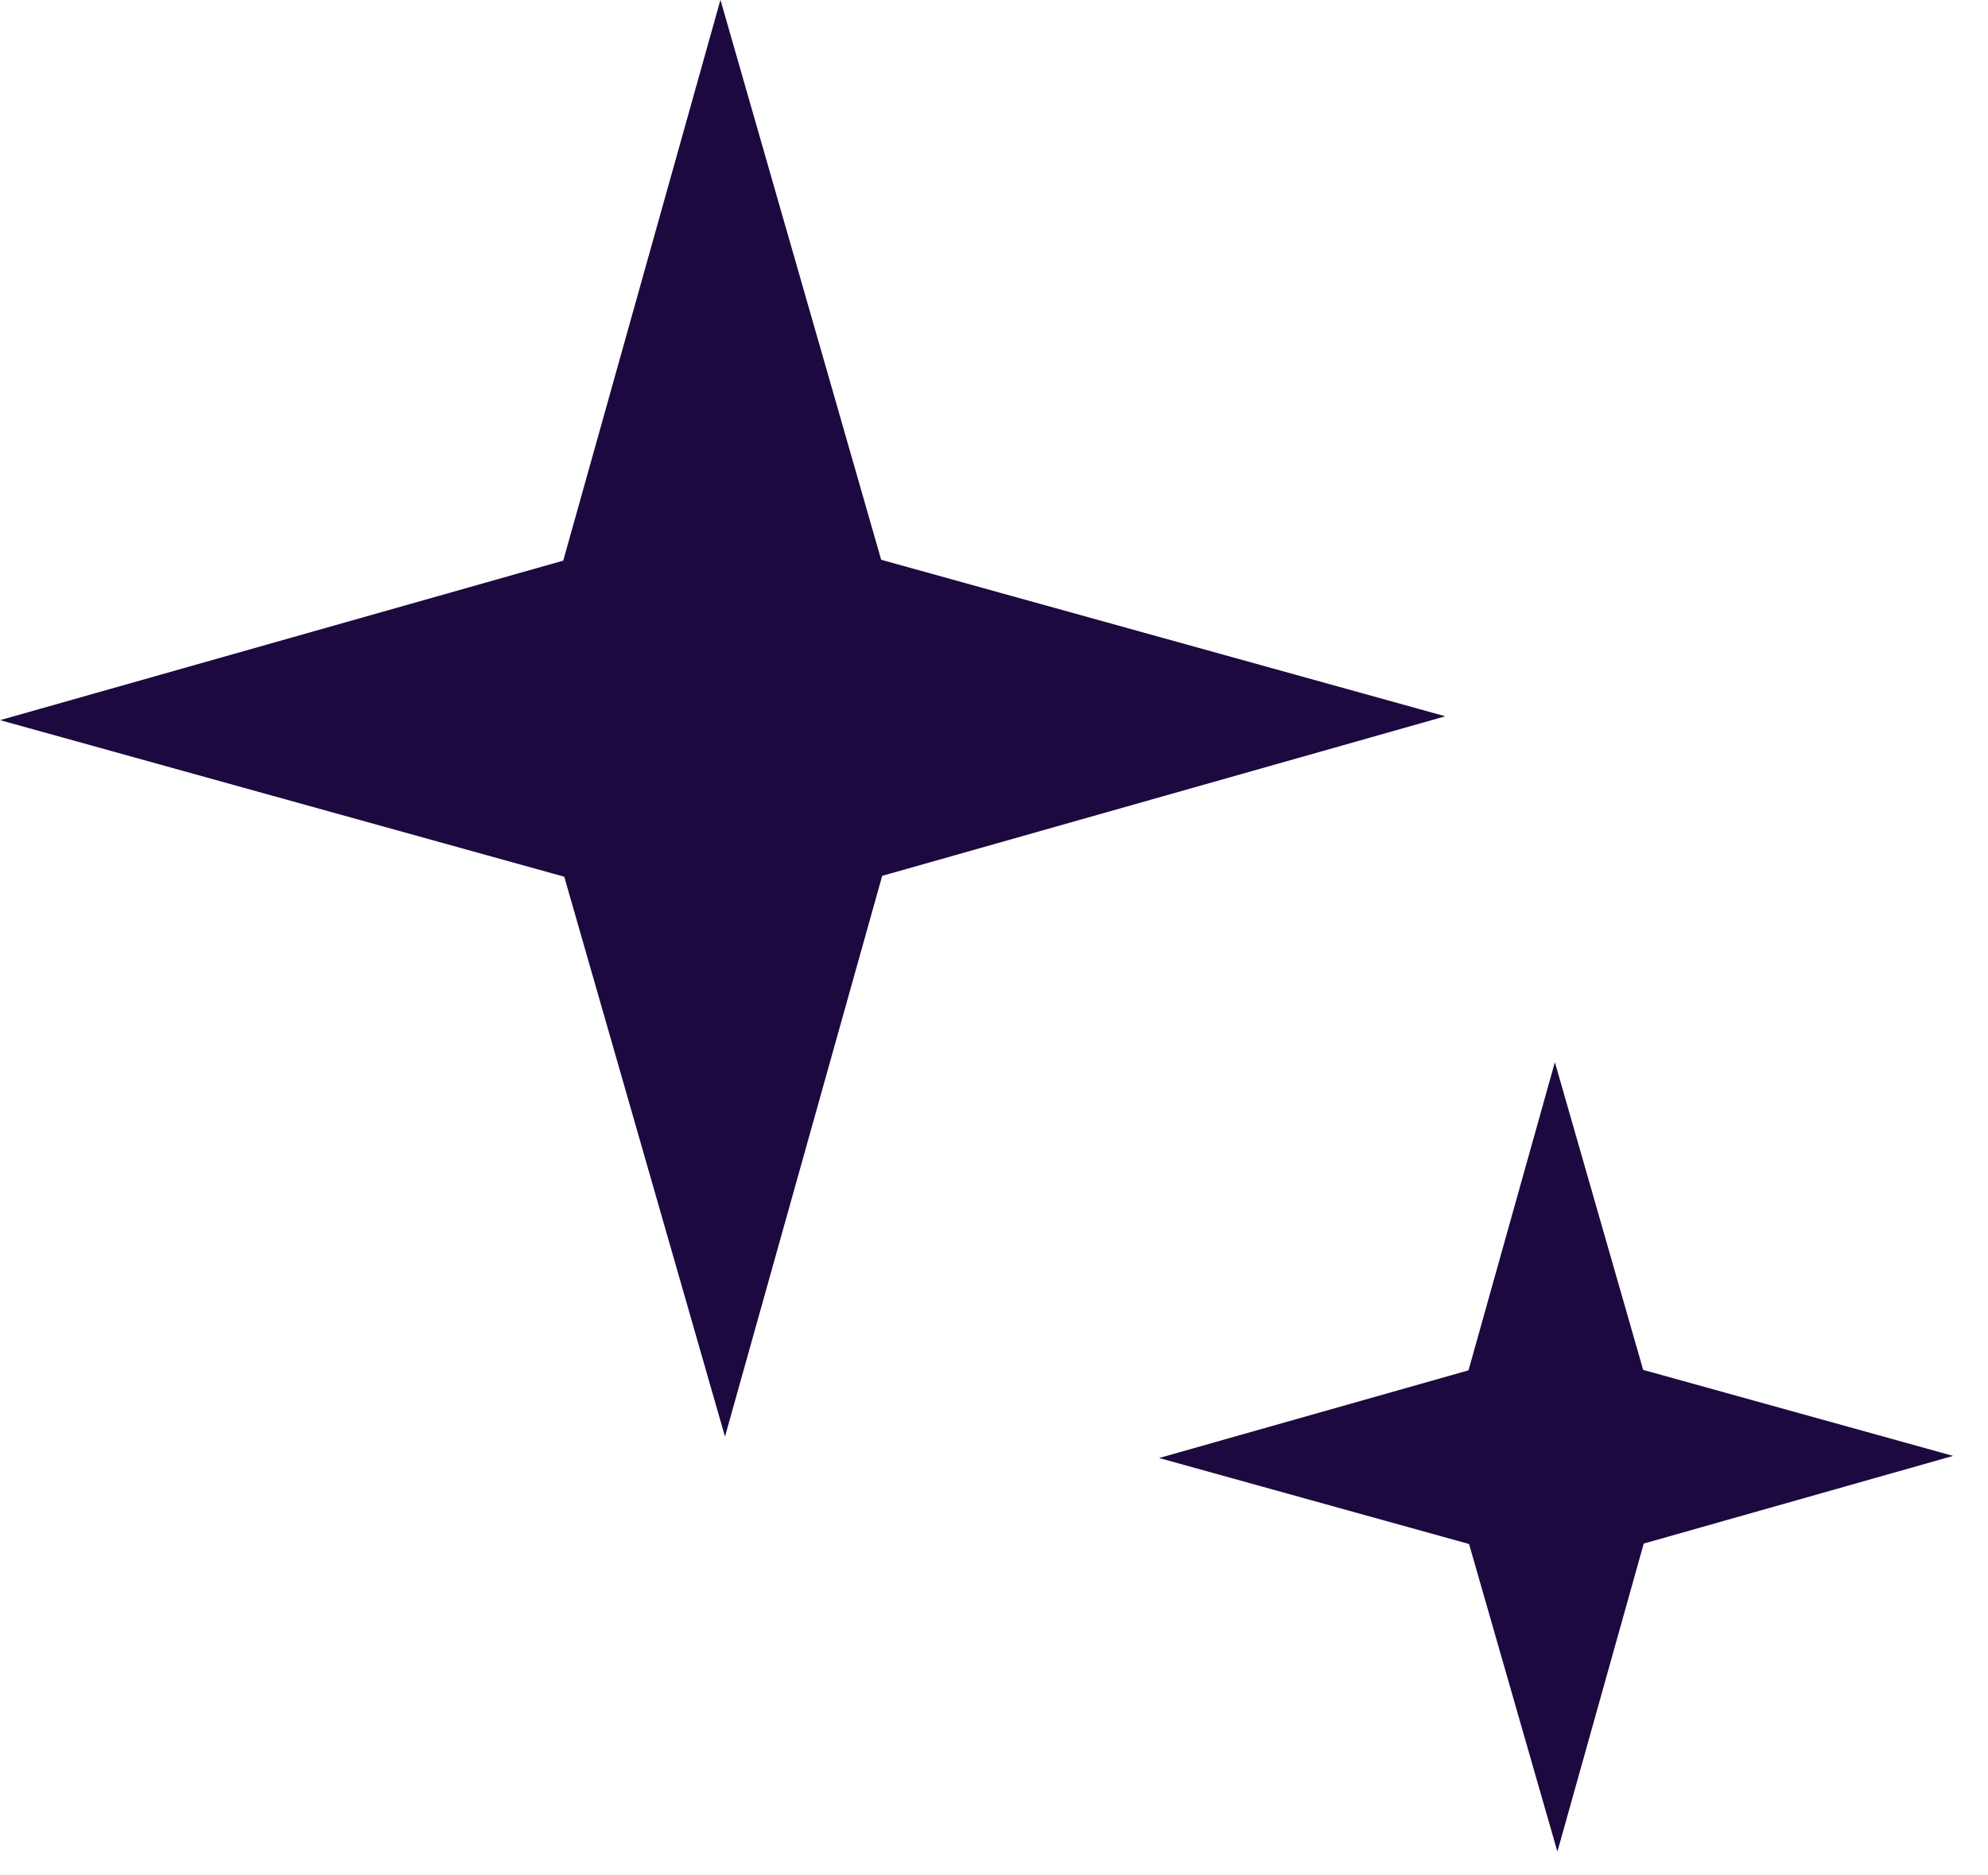
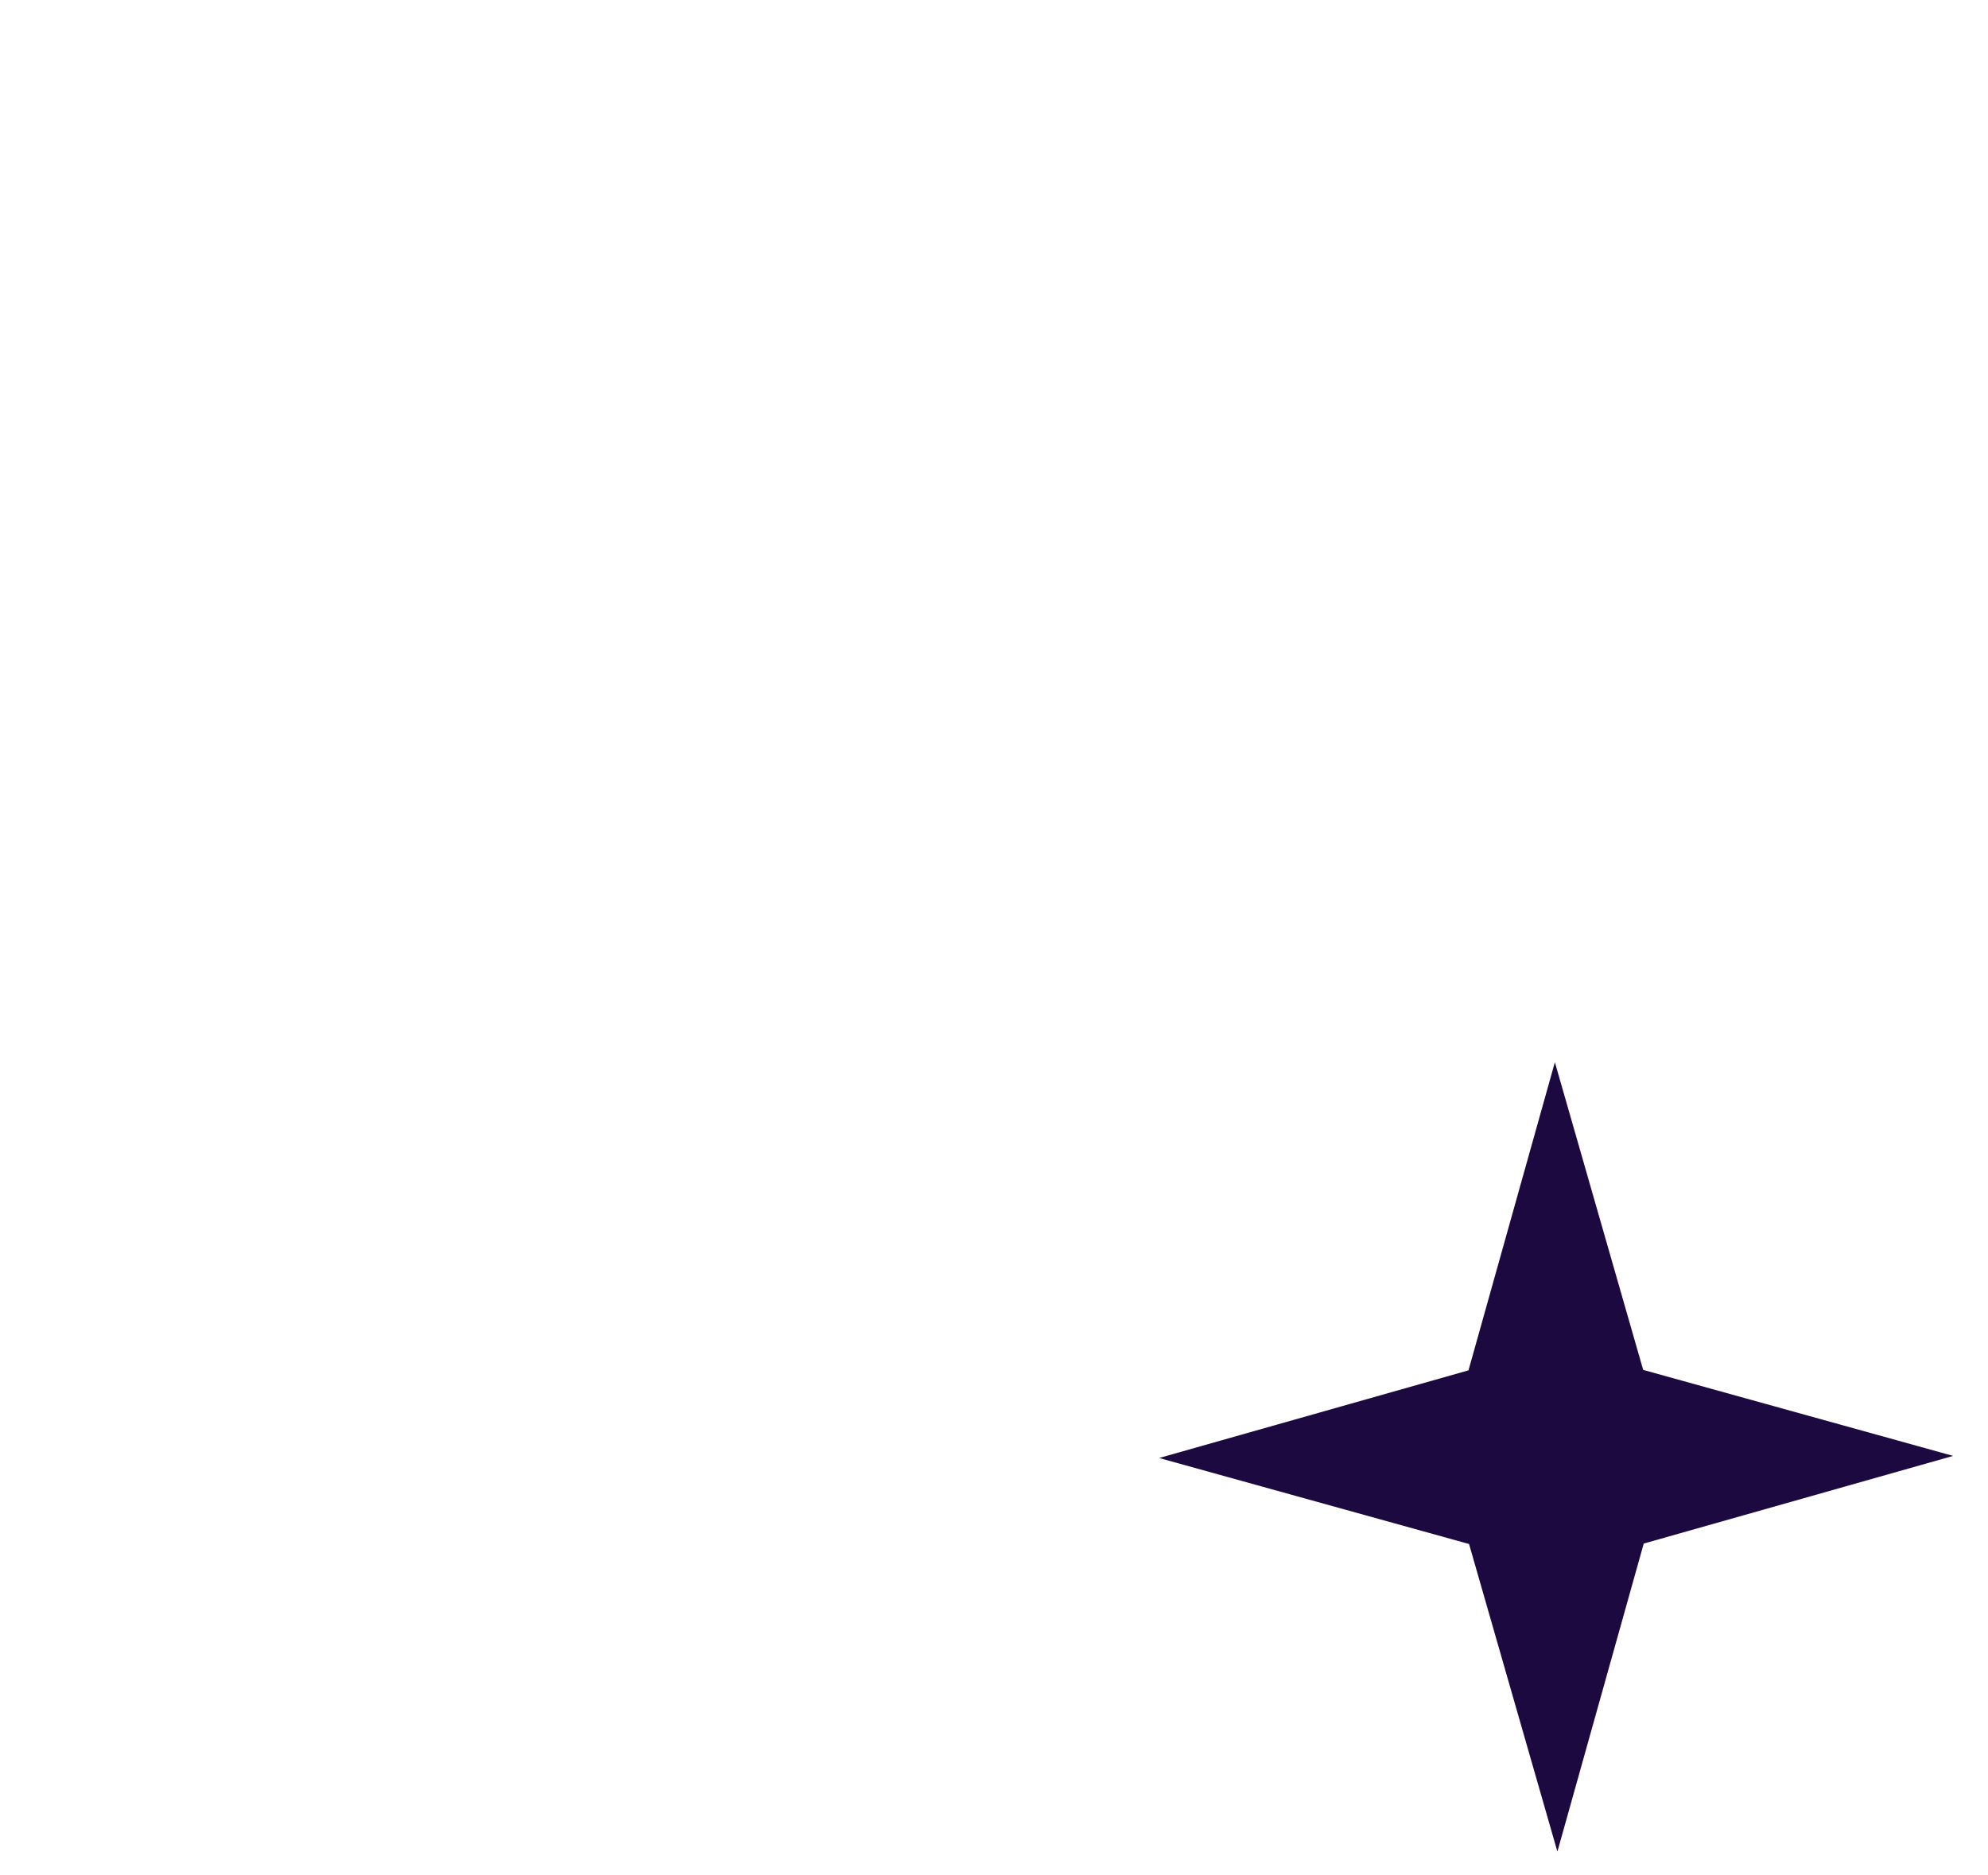
<svg xmlns="http://www.w3.org/2000/svg" width="53" height="50" viewBox="0 0 53 50" fill="none">
-   <path d="M0.003 19.2L15.016 14.947L19.207 -0.004L23.492 14.924L38.532 19.097L23.519 23.351L19.328 38.301L15.043 23.374L0.003 19.2Z" fill="#1C093F" />
  <path d="M30.902 38.872L39.15 36.535L41.453 28.321L43.807 36.523L52.07 38.816L43.822 41.153L41.52 49.366L39.165 41.165L30.902 38.872Z" fill="#1C093F" />
</svg>